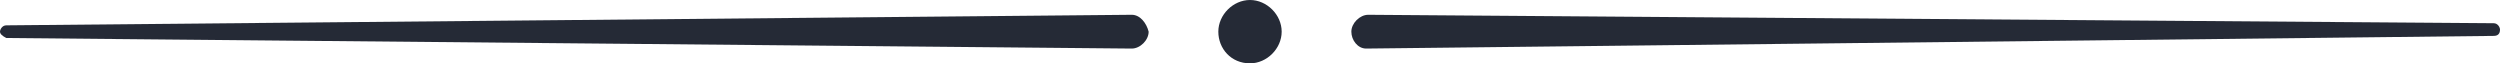
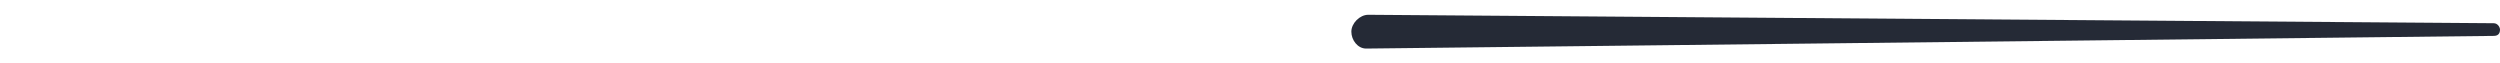
<svg xmlns="http://www.w3.org/2000/svg" version="1.1" id="a" x="0px" y="0px" viewBox="0 0 118.4 3" style="enable-background:new 0 0 118.4 3;" xml:space="preserve">
  <style type="text/css"> .st0{fill:#252A36;} </style>
  <path id="b" class="st0" d="M64.7,2.3L64.7,2.3l53.4-0.6c0.2,0,0.3-0.1,0.3-0.3c0-0.1-0.1-0.3-0.3-0.3L64.8,0.7l0,0 c-0.4,0-0.8,0.4-0.8,0.8C64,1.9,64.3,2.3,64.7,2.3" />
-   <path id="c" class="st0" d="M53.6,0.7L53.6,0.7L0.3,1.2C0.1,1.2,0,1.4,0,1.5c0,0.1,0.1,0.2,0.3,0.3l53.3,0.5l0,0 c0.4,0,0.8-0.4,0.8-0.8C54.3,1.1,54,0.7,53.6,0.7" />
-   <path id="d" class="st0" d="M59.2,3c0.8,0,1.5-0.7,1.5-1.5S60,0,59.2,0s-1.5,0.7-1.5,1.5S58.3,3,59.2,3" />
</svg>